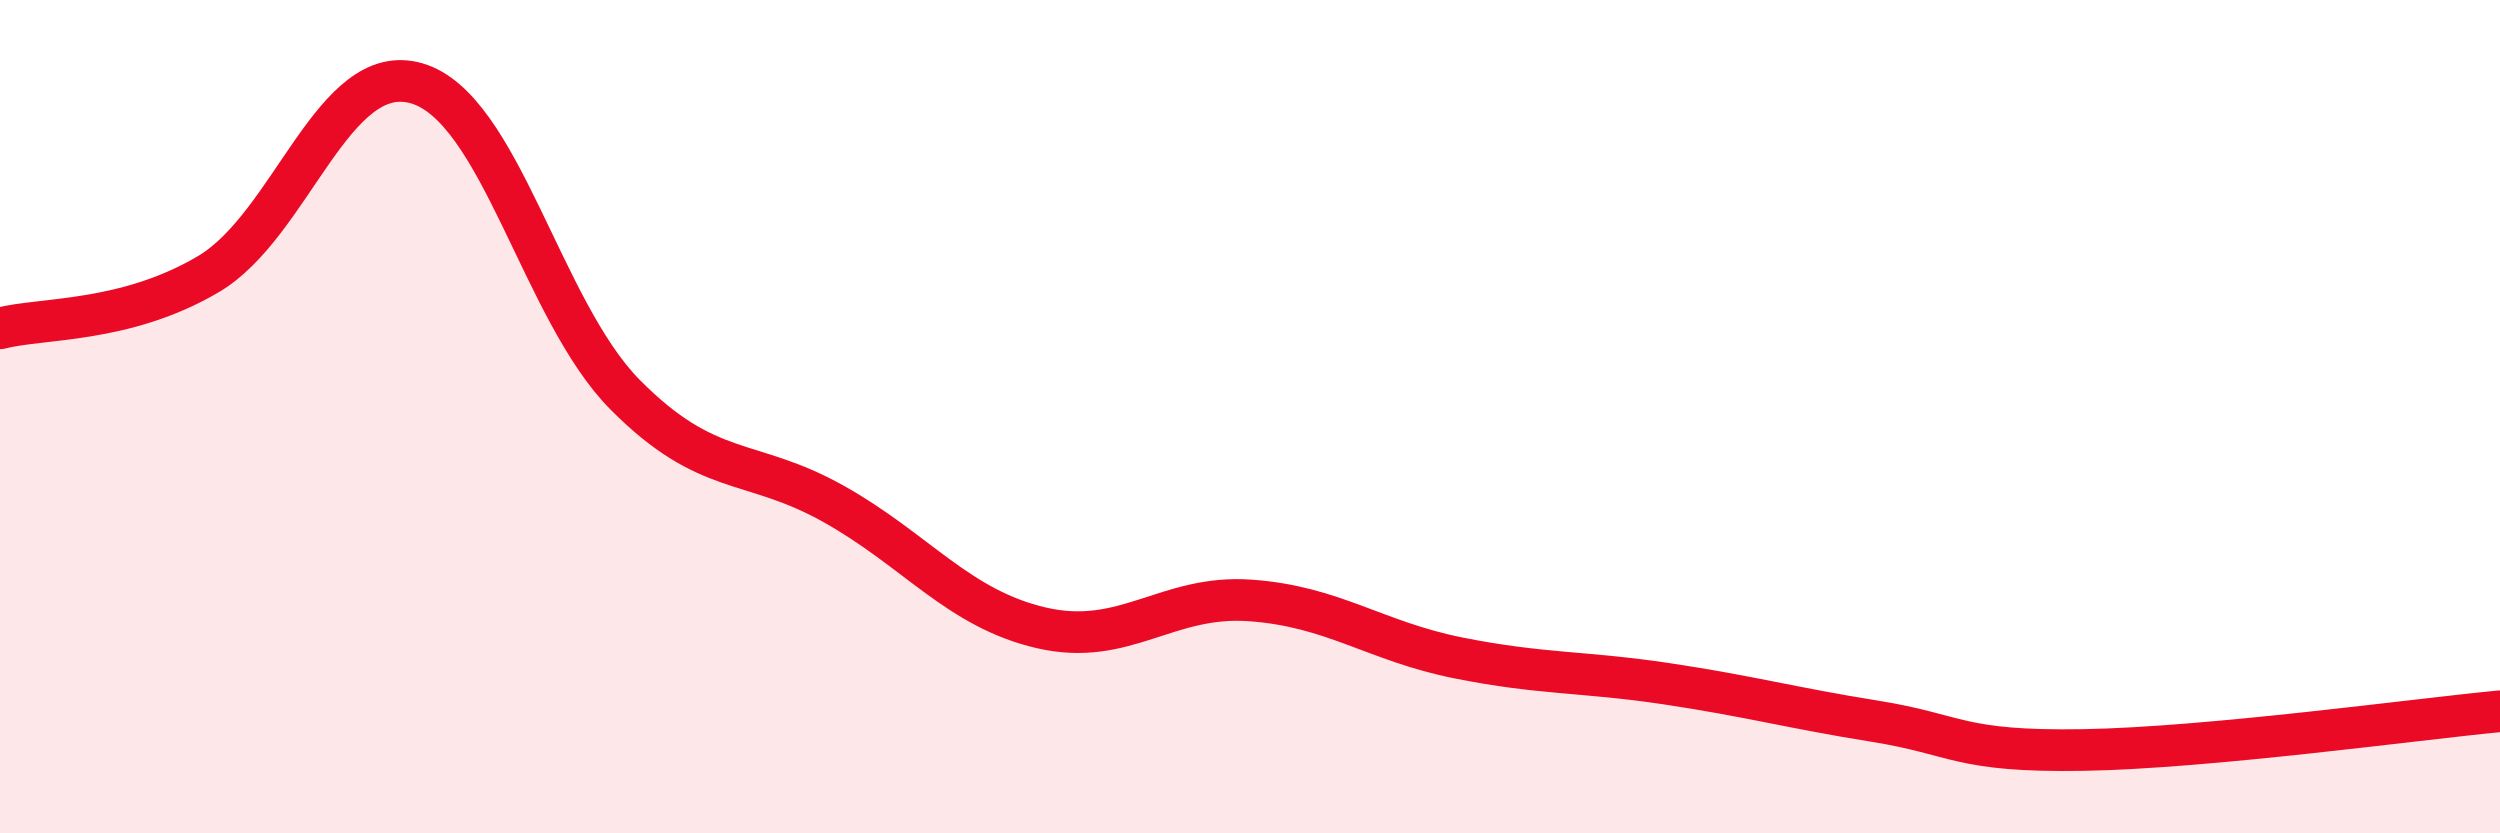
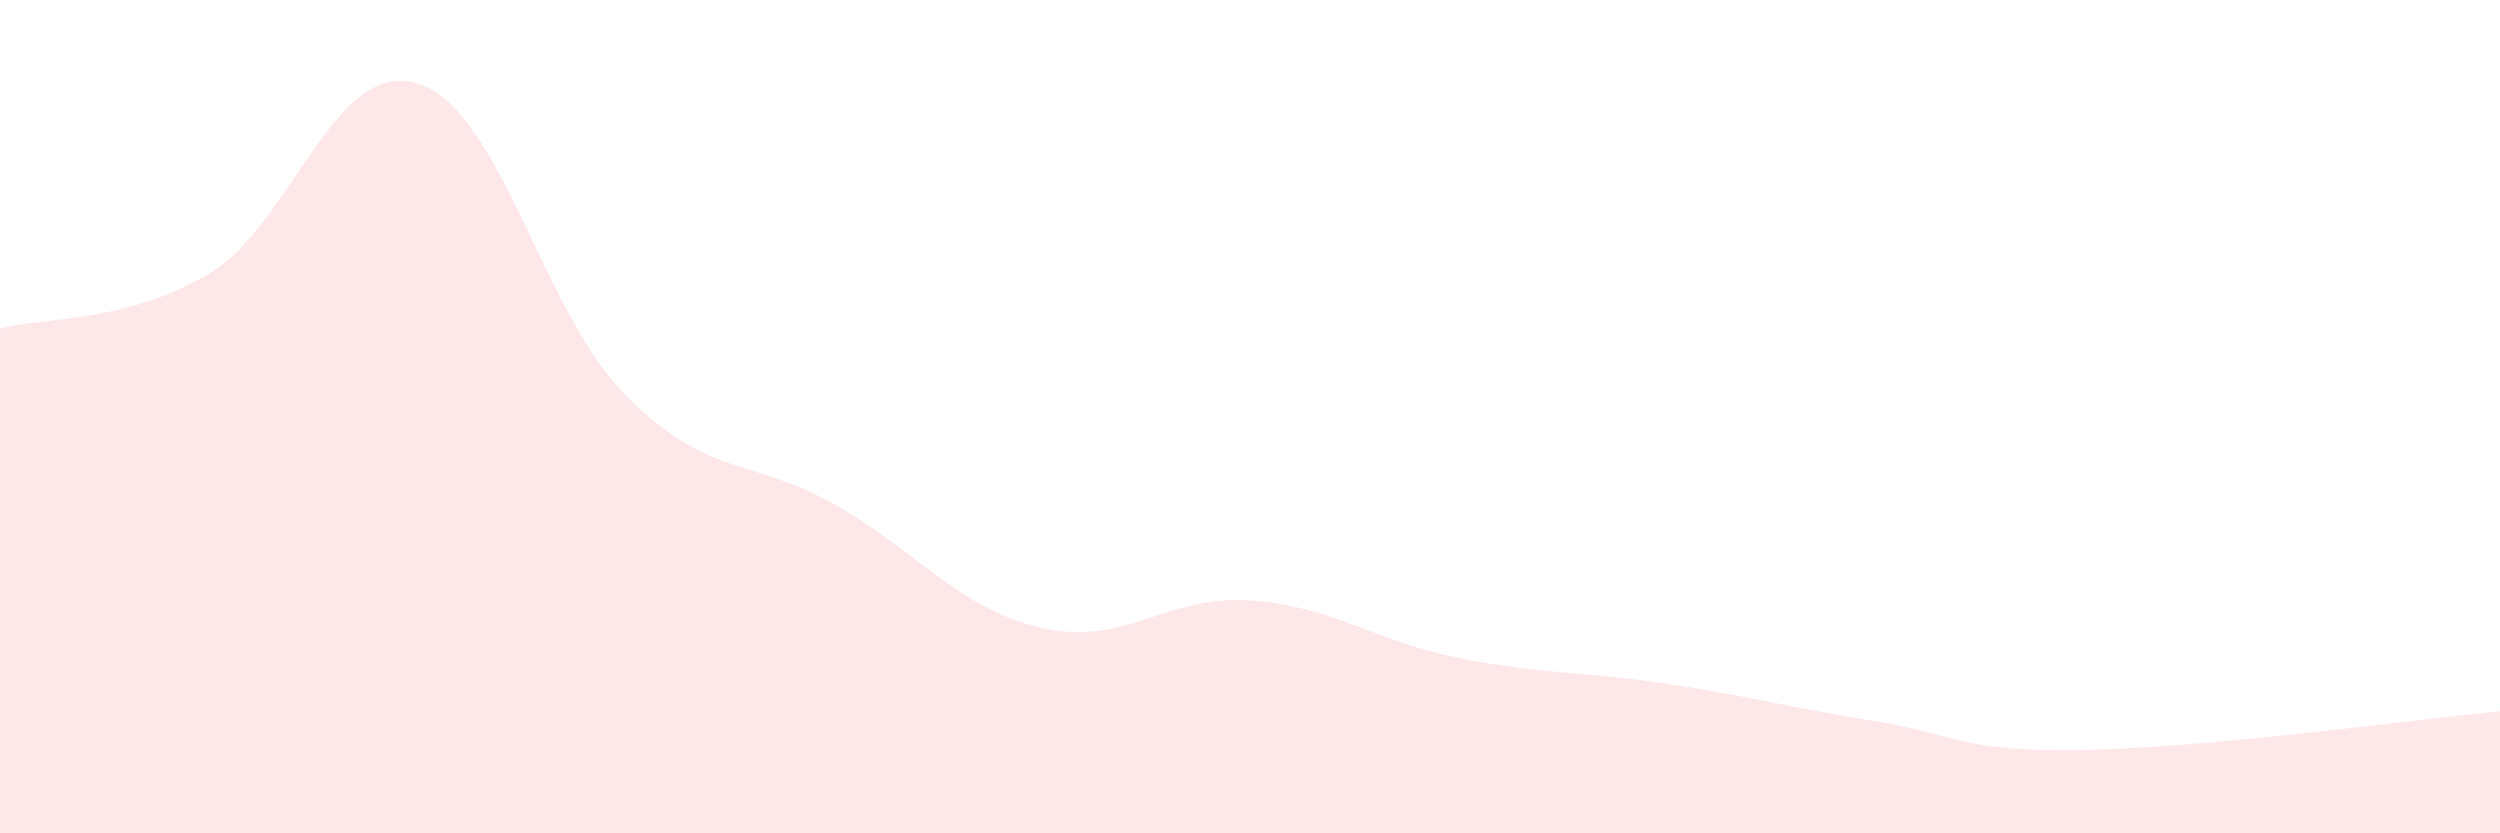
<svg xmlns="http://www.w3.org/2000/svg" width="60" height="20" viewBox="0 0 60 20">
  <path d="M 0,7.88 C 1,7.62 3,7.76 5,6.58 C 7,5.4 8,1.42 10,2 C 12,2.58 13,7.45 15,9.47 C 17,11.49 18,10.97 20,12.09 C 22,13.21 23,14.61 25,15.07 C 27,15.53 28,14.27 30,14.41 C 32,14.55 33,15.39 35,15.79 C 37,16.19 38,16.11 40,16.41 C 42,16.71 43,16.99 45,17.31 C 47,17.63 47,18.05 50,18 C 53,17.95 58,17.26 60,17.07L60 20L0 20Z" fill="#EB0A25" opacity="0.1" stroke-linecap="round" stroke-linejoin="round" />
-   <path d="M 0,7.88 C 1,7.62 3,7.76 5,6.58 C 7,5.4 8,1.42 10,2 C 12,2.58 13,7.45 15,9.47 C 17,11.49 18,10.97 20,12.09 C 22,13.21 23,14.61 25,15.07 C 27,15.53 28,14.27 30,14.41 C 32,14.55 33,15.39 35,15.79 C 37,16.19 38,16.11 40,16.41 C 42,16.71 43,16.99 45,17.31 C 47,17.63 47,18.05 50,18 C 53,17.95 58,17.26 60,17.07" stroke="#EB0A25" stroke-width="1" fill="none" stroke-linecap="round" stroke-linejoin="round" />
</svg>